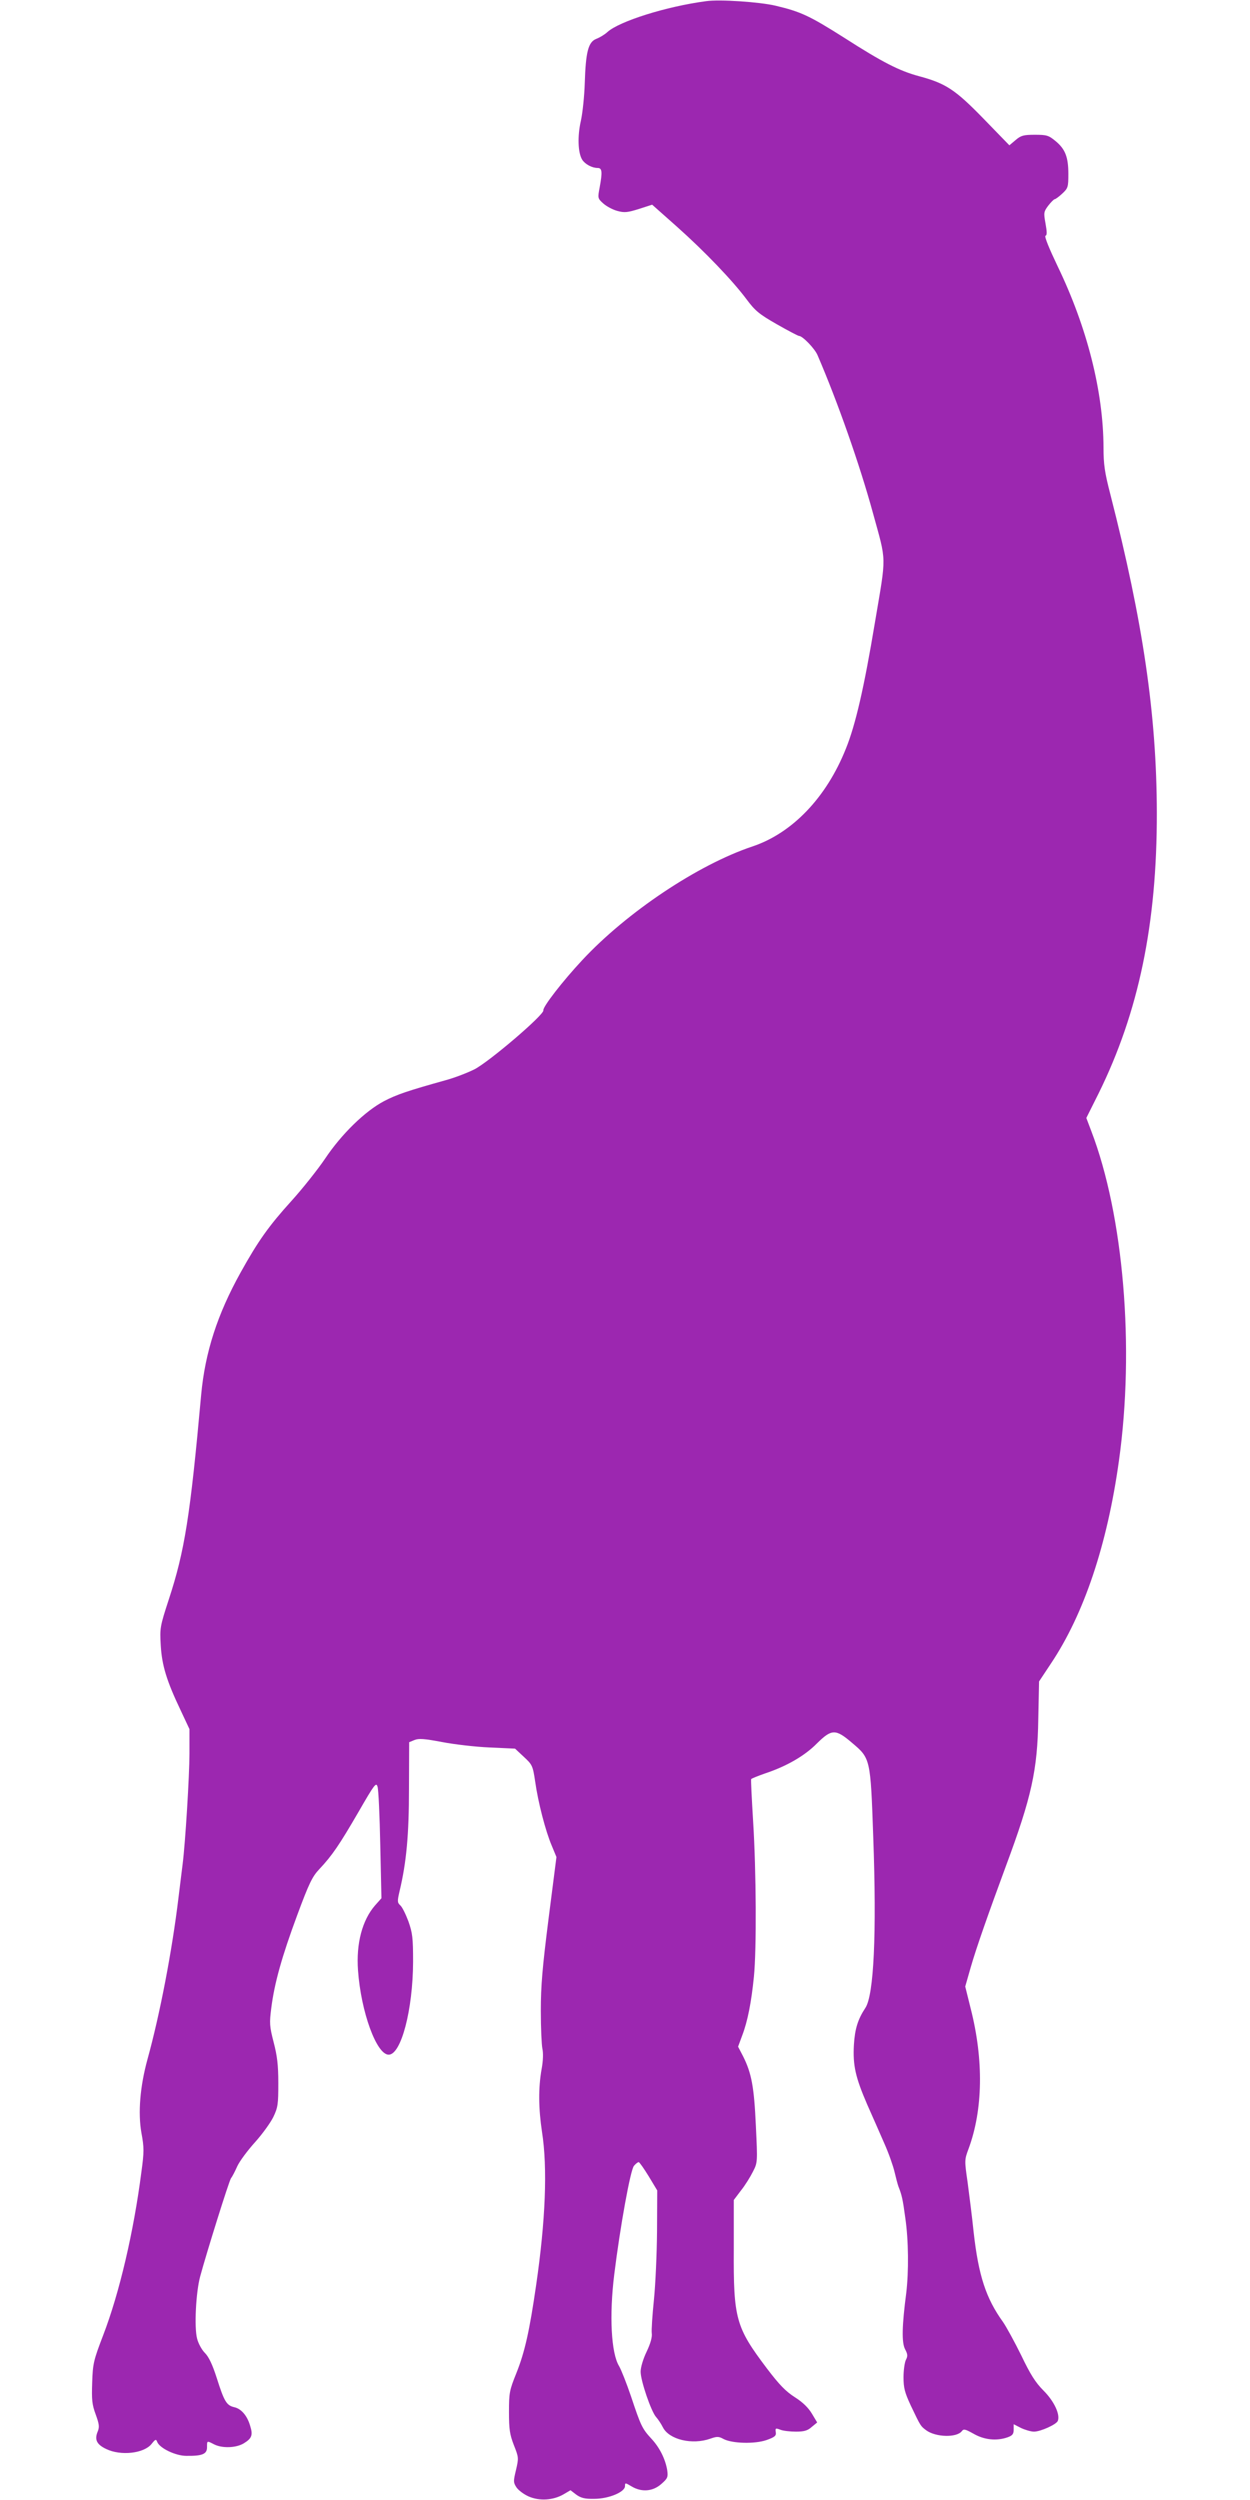
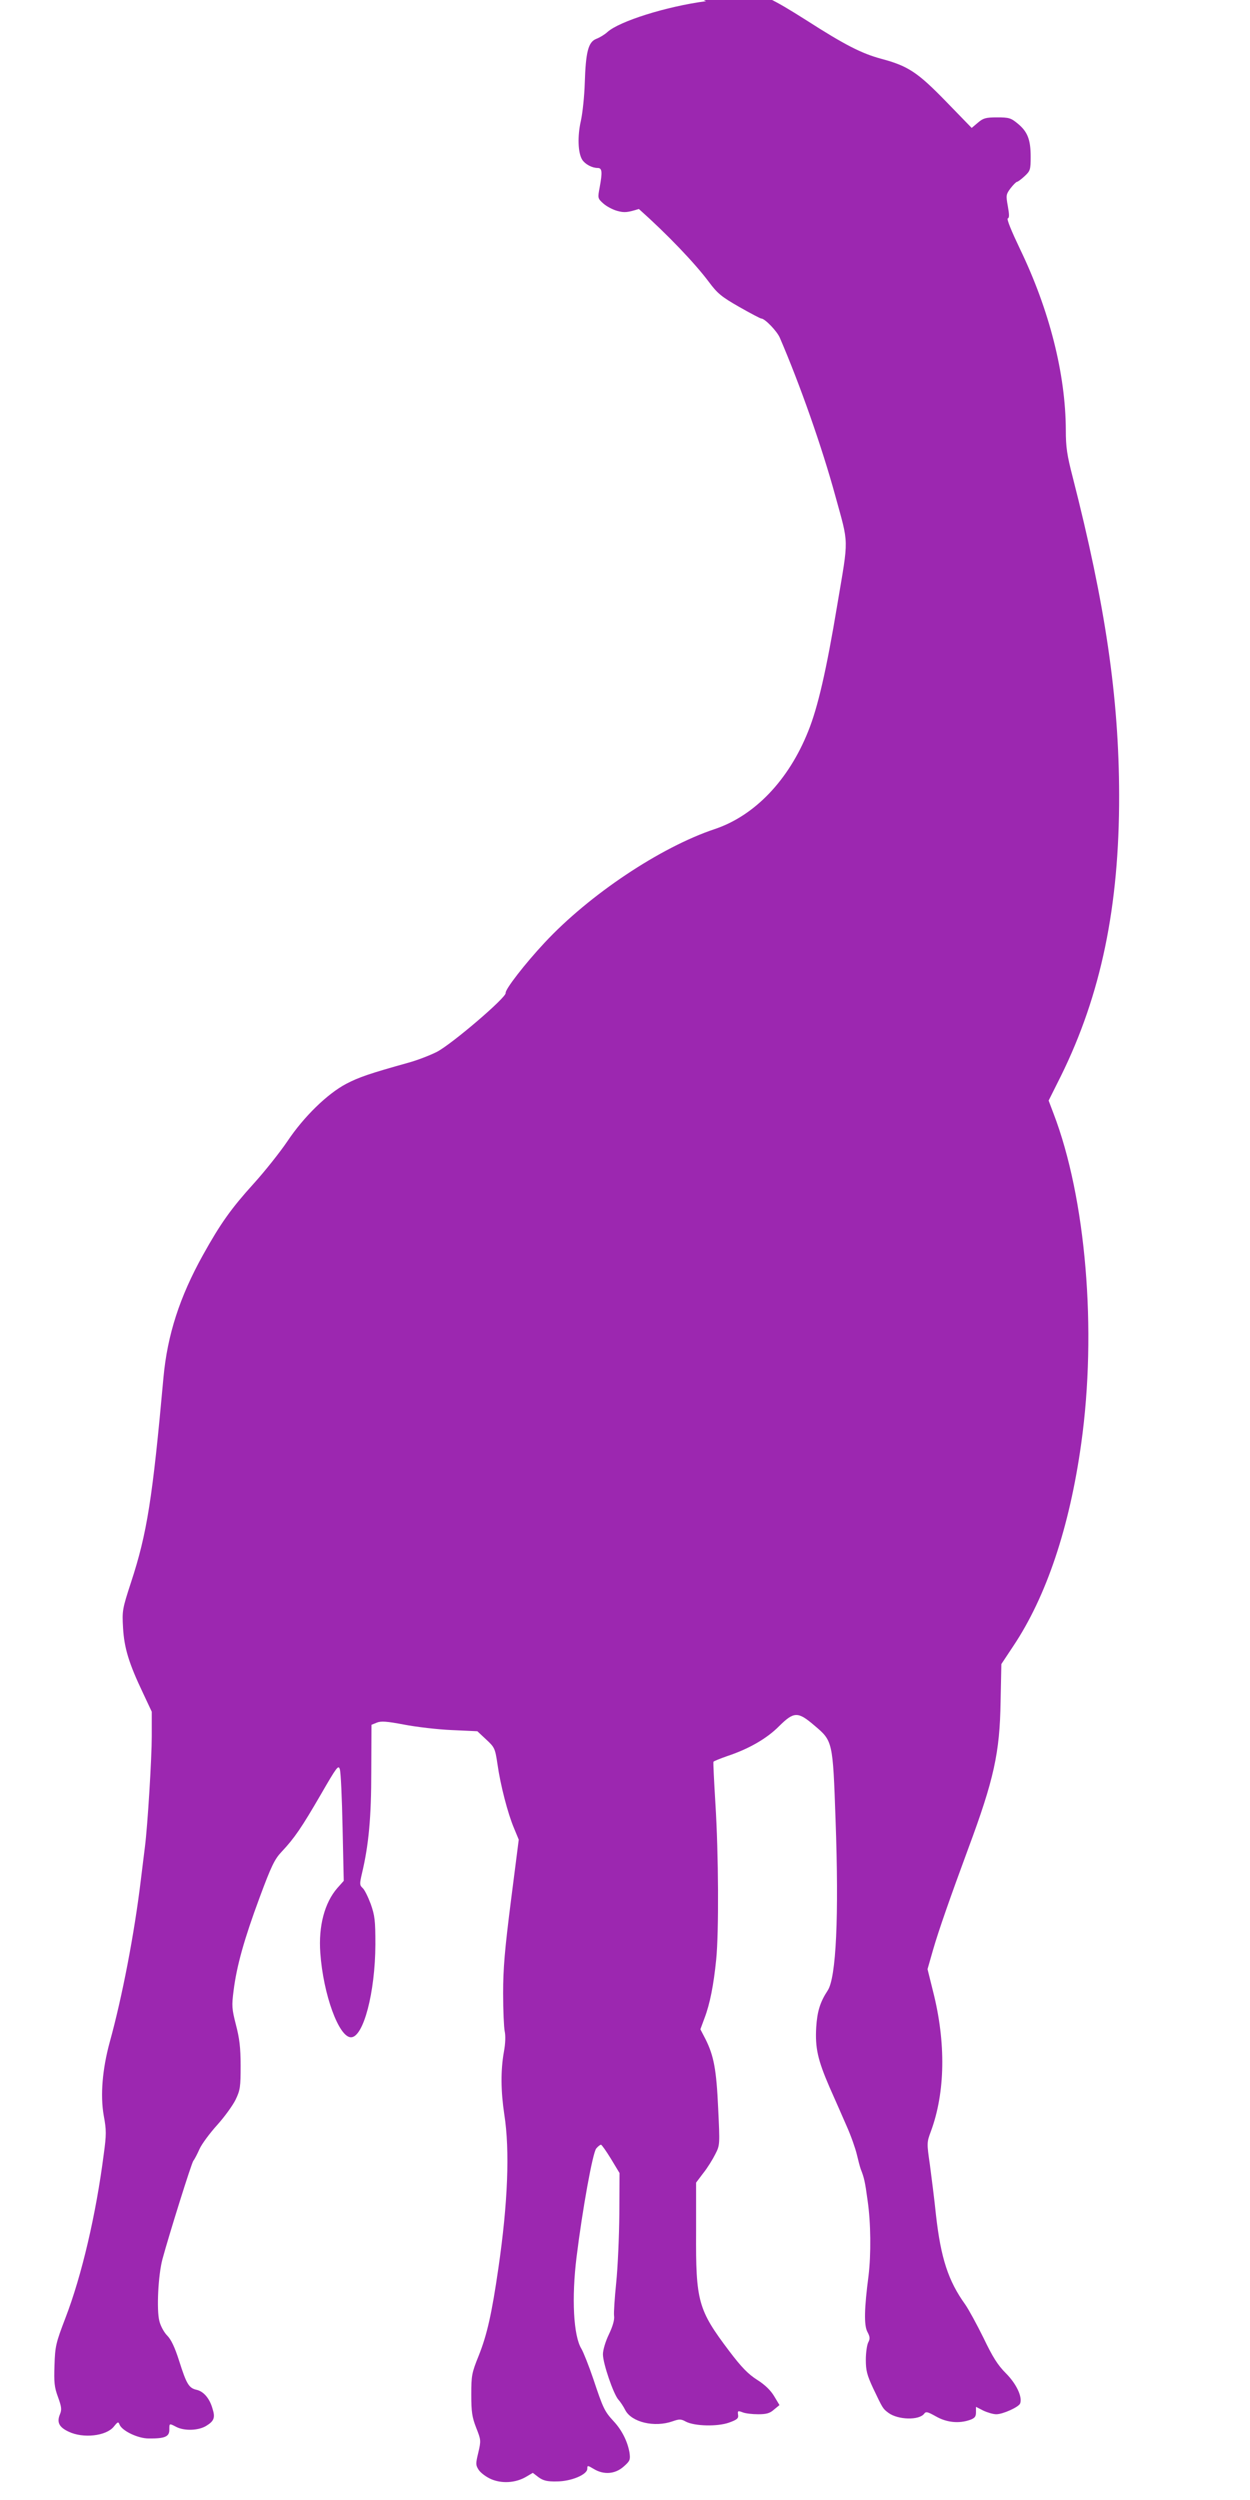
<svg xmlns="http://www.w3.org/2000/svg" version="1.0" width="640pt" height="1280pt" viewBox="0 0 640 1280" preserveAspectRatio="xMidYMid meet">
  <g transform="translate(0,1280) scale(0.1,-0.1)" fill="#9c27b0" stroke="none">
-     <path d="M3615 12794 c-204 -27 -444 -103 -505 -158 -14 -13 -39 -28 -57 -35 -41 -16 -54 -66 -59 -226 -2 -66 -11 -153 -20 -194 -18 -79 -15 -164 7 -199 15 -23 50 -42 79 -42 23 0 25 -20 10 -101 -10 -53 -10 -55 19 -81 17 -15 49 -32 72 -38 36 -10 52 -8 110 10 l68 22 125 -111 c146 -130 287 -278 358 -373 44 -59 64 -76 155 -128 58 -33 109 -60 114 -60 18 0 81 -65 95 -99 103 -239 216 -561 283 -806 71 -259 70 -209 11 -560 -56 -337 -100 -527 -149 -648 -100 -251 -275 -433 -479 -501 -278 -93 -642 -336 -871 -582 -100 -107 -203 -240 -199 -257 5 -22 -277 -263 -353 -302 -36 -18 -101 -43 -145 -55 -197 -55 -253 -74 -318 -108 -97 -51 -218 -169 -302 -295 -38 -56 -115 -153 -172 -216 -115 -127 -170 -204 -260 -366 -119 -214 -182 -409 -202 -626 -56 -620 -84 -799 -166 -1049 -45 -138 -46 -146 -41 -234 6 -103 30 -182 102 -333 l45 -96 0 -126 c0 -111 -21 -456 -35 -566 -3 -22 -12 -98 -21 -170 -33 -274 -95 -597 -159 -829 -38 -139 -49 -273 -31 -376 14 -75 14 -98 0 -200 -39 -304 -112 -619 -196 -837 -49 -128 -53 -145 -56 -242 -3 -87 -1 -112 18 -163 18 -50 20 -64 10 -88 -17 -41 -5 -66 44 -89 74 -36 193 -23 232 26 20 25 23 26 29 10 13 -32 94 -71 149 -71 82 -1 106 9 106 44 0 35 -1 34 36 15 41 -21 112 -19 152 5 41 25 48 42 33 89 -15 53 -46 88 -81 96 -40 9 -52 29 -90 149 -22 69 -41 109 -61 129 -16 16 -34 49 -40 74 -15 57 -6 237 16 318 33 122 148 490 158 503 6 7 20 34 32 61 12 26 53 81 90 122 37 41 79 99 94 129 24 50 26 66 26 175 0 93 -6 140 -24 209 -21 82 -22 97 -12 175 16 127 54 263 133 476 60 162 77 197 113 235 66 70 103 125 200 292 83 144 91 154 98 130 5 -15 11 -149 14 -299 l6 -272 -33 -37 c-65 -75 -97 -194 -87 -332 15 -213 95 -432 157 -432 64 0 124 230 125 475 0 124 -3 148 -24 208 -14 37 -32 74 -42 82 -15 14 -15 21 -3 73 35 147 48 288 48 524 l1 238 27 11 c22 9 50 7 140 -10 62 -12 172 -25 244 -28 l131 -6 45 -42 c43 -40 46 -45 58 -126 15 -107 53 -254 85 -329 l24 -58 -40 -313 c-32 -252 -40 -346 -40 -474 0 -88 4 -175 8 -194 5 -22 4 -62 -4 -105 -17 -96 -16 -201 2 -321 29 -185 18 -455 -30 -785 -34 -235 -58 -342 -101 -450 -36 -89 -38 -102 -38 -200 0 -88 4 -115 25 -169 25 -63 25 -66 11 -127 -14 -58 -14 -64 2 -89 10 -15 38 -36 63 -47 55 -24 126 -20 180 12 l34 20 30 -23 c24 -17 44 -22 92 -21 74 0 157 35 157 65 0 18 1 18 33 -1 51 -31 109 -27 153 12 33 29 35 35 30 72 -10 57 -39 115 -81 160 -47 51 -54 66 -104 216 -23 68 -51 138 -61 155 -41 66 -51 260 -25 470 30 243 83 537 101 556 9 11 20 19 24 19 4 0 27 -33 51 -72 l44 -73 -1 -210 c-1 -115 -8 -273 -16 -351 -8 -78 -13 -154 -11 -170 3 -19 -6 -52 -26 -94 -18 -37 -31 -81 -31 -103 0 -47 54 -204 79 -232 10 -11 26 -35 35 -53 32 -63 150 -91 243 -58 34 12 43 12 68 -2 45 -23 160 -26 220 -5 42 15 50 22 47 40 -3 21 -1 22 23 13 14 -6 51 -10 80 -10 42 0 60 5 81 24 l28 23 -27 45 c-18 30 -46 58 -87 84 -47 30 -80 64 -143 147 -160 212 -172 254 -170 613 l0 250 37 49 c21 26 48 70 61 96 24 47 24 48 15 236 -9 198 -22 268 -65 354 l-26 50 21 57 c28 73 47 171 60 301 14 140 12 540 -4 796 -7 116 -12 213 -10 216 2 3 34 16 71 29 109 36 203 90 265 153 76 75 96 76 180 4 95 -80 95 -80 109 -482 18 -498 3 -809 -40 -875 -39 -59 -54 -108 -59 -189 -6 -106 8 -167 68 -306 27 -60 66 -150 88 -200 22 -49 45 -115 52 -145 7 -30 16 -64 20 -75 17 -43 22 -63 35 -160 17 -115 18 -276 5 -385 -22 -168 -24 -254 -6 -288 14 -26 14 -36 4 -55 -6 -12 -12 -52 -12 -88 0 -55 6 -78 37 -145 51 -107 50 -105 79 -127 49 -36 157 -39 183 -4 9 12 17 10 60 -14 54 -31 117 -38 174 -18 25 9 31 17 31 39 l0 28 37 -19 c21 -10 51 -19 67 -19 34 0 115 37 122 55 13 33 -19 101 -73 155 -42 42 -68 84 -114 180 -34 69 -76 146 -94 172 -87 121 -125 237 -150 460 -8 79 -23 194 -31 256 -16 110 -16 114 5 170 74 200 78 455 11 718 l-28 113 28 98 c29 101 90 274 180 518 132 355 162 492 166 753 l4 193 61 92 c169 253 288 607 348 1038 81 579 24 1256 -142 1689 l-25 66 63 126 c205 416 299 867 298 1438 -1 502 -71 976 -238 1629 -29 112 -35 153 -35 240 -1 287 -84 615 -235 928 -43 90 -69 153 -62 156 8 2 8 19 0 63 -10 55 -9 60 14 91 14 18 29 33 33 33 4 0 22 13 39 29 29 27 31 33 31 100 0 87 -16 128 -66 169 -35 29 -45 32 -106 32 -58 0 -71 -4 -98 -27 l-32 -27 -132 136 c-145 149 -193 181 -331 218 -100 27 -185 70 -383 197 -177 112 -221 133 -352 164 -81 19 -285 33 -355 23z" />
+     <path d="M3615 12794 c-204 -27 -444 -103 -505 -158 -14 -13 -39 -28 -57 -35 -41 -16 -54 -66 -59 -226 -2 -66 -11 -153 -20 -194 -18 -79 -15 -164 7 -199 15 -23 50 -42 79 -42 23 0 25 -20 10 -101 -10 -53 -10 -55 19 -81 17 -15 49 -32 72 -38 36 -10 52 -8 110 10 c146 -130 287 -278 358 -373 44 -59 64 -76 155 -128 58 -33 109 -60 114 -60 18 0 81 -65 95 -99 103 -239 216 -561 283 -806 71 -259 70 -209 11 -560 -56 -337 -100 -527 -149 -648 -100 -251 -275 -433 -479 -501 -278 -93 -642 -336 -871 -582 -100 -107 -203 -240 -199 -257 5 -22 -277 -263 -353 -302 -36 -18 -101 -43 -145 -55 -197 -55 -253 -74 -318 -108 -97 -51 -218 -169 -302 -295 -38 -56 -115 -153 -172 -216 -115 -127 -170 -204 -260 -366 -119 -214 -182 -409 -202 -626 -56 -620 -84 -799 -166 -1049 -45 -138 -46 -146 -41 -234 6 -103 30 -182 102 -333 l45 -96 0 -126 c0 -111 -21 -456 -35 -566 -3 -22 -12 -98 -21 -170 -33 -274 -95 -597 -159 -829 -38 -139 -49 -273 -31 -376 14 -75 14 -98 0 -200 -39 -304 -112 -619 -196 -837 -49 -128 -53 -145 -56 -242 -3 -87 -1 -112 18 -163 18 -50 20 -64 10 -88 -17 -41 -5 -66 44 -89 74 -36 193 -23 232 26 20 25 23 26 29 10 13 -32 94 -71 149 -71 82 -1 106 9 106 44 0 35 -1 34 36 15 41 -21 112 -19 152 5 41 25 48 42 33 89 -15 53 -46 88 -81 96 -40 9 -52 29 -90 149 -22 69 -41 109 -61 129 -16 16 -34 49 -40 74 -15 57 -6 237 16 318 33 122 148 490 158 503 6 7 20 34 32 61 12 26 53 81 90 122 37 41 79 99 94 129 24 50 26 66 26 175 0 93 -6 140 -24 209 -21 82 -22 97 -12 175 16 127 54 263 133 476 60 162 77 197 113 235 66 70 103 125 200 292 83 144 91 154 98 130 5 -15 11 -149 14 -299 l6 -272 -33 -37 c-65 -75 -97 -194 -87 -332 15 -213 95 -432 157 -432 64 0 124 230 125 475 0 124 -3 148 -24 208 -14 37 -32 74 -42 82 -15 14 -15 21 -3 73 35 147 48 288 48 524 l1 238 27 11 c22 9 50 7 140 -10 62 -12 172 -25 244 -28 l131 -6 45 -42 c43 -40 46 -45 58 -126 15 -107 53 -254 85 -329 l24 -58 -40 -313 c-32 -252 -40 -346 -40 -474 0 -88 4 -175 8 -194 5 -22 4 -62 -4 -105 -17 -96 -16 -201 2 -321 29 -185 18 -455 -30 -785 -34 -235 -58 -342 -101 -450 -36 -89 -38 -102 -38 -200 0 -88 4 -115 25 -169 25 -63 25 -66 11 -127 -14 -58 -14 -64 2 -89 10 -15 38 -36 63 -47 55 -24 126 -20 180 12 l34 20 30 -23 c24 -17 44 -22 92 -21 74 0 157 35 157 65 0 18 1 18 33 -1 51 -31 109 -27 153 12 33 29 35 35 30 72 -10 57 -39 115 -81 160 -47 51 -54 66 -104 216 -23 68 -51 138 -61 155 -41 66 -51 260 -25 470 30 243 83 537 101 556 9 11 20 19 24 19 4 0 27 -33 51 -72 l44 -73 -1 -210 c-1 -115 -8 -273 -16 -351 -8 -78 -13 -154 -11 -170 3 -19 -6 -52 -26 -94 -18 -37 -31 -81 -31 -103 0 -47 54 -204 79 -232 10 -11 26 -35 35 -53 32 -63 150 -91 243 -58 34 12 43 12 68 -2 45 -23 160 -26 220 -5 42 15 50 22 47 40 -3 21 -1 22 23 13 14 -6 51 -10 80 -10 42 0 60 5 81 24 l28 23 -27 45 c-18 30 -46 58 -87 84 -47 30 -80 64 -143 147 -160 212 -172 254 -170 613 l0 250 37 49 c21 26 48 70 61 96 24 47 24 48 15 236 -9 198 -22 268 -65 354 l-26 50 21 57 c28 73 47 171 60 301 14 140 12 540 -4 796 -7 116 -12 213 -10 216 2 3 34 16 71 29 109 36 203 90 265 153 76 75 96 76 180 4 95 -80 95 -80 109 -482 18 -498 3 -809 -40 -875 -39 -59 -54 -108 -59 -189 -6 -106 8 -167 68 -306 27 -60 66 -150 88 -200 22 -49 45 -115 52 -145 7 -30 16 -64 20 -75 17 -43 22 -63 35 -160 17 -115 18 -276 5 -385 -22 -168 -24 -254 -6 -288 14 -26 14 -36 4 -55 -6 -12 -12 -52 -12 -88 0 -55 6 -78 37 -145 51 -107 50 -105 79 -127 49 -36 157 -39 183 -4 9 12 17 10 60 -14 54 -31 117 -38 174 -18 25 9 31 17 31 39 l0 28 37 -19 c21 -10 51 -19 67 -19 34 0 115 37 122 55 13 33 -19 101 -73 155 -42 42 -68 84 -114 180 -34 69 -76 146 -94 172 -87 121 -125 237 -150 460 -8 79 -23 194 -31 256 -16 110 -16 114 5 170 74 200 78 455 11 718 l-28 113 28 98 c29 101 90 274 180 518 132 355 162 492 166 753 l4 193 61 92 c169 253 288 607 348 1038 81 579 24 1256 -142 1689 l-25 66 63 126 c205 416 299 867 298 1438 -1 502 -71 976 -238 1629 -29 112 -35 153 -35 240 -1 287 -84 615 -235 928 -43 90 -69 153 -62 156 8 2 8 19 0 63 -10 55 -9 60 14 91 14 18 29 33 33 33 4 0 22 13 39 29 29 27 31 33 31 100 0 87 -16 128 -66 169 -35 29 -45 32 -106 32 -58 0 -71 -4 -98 -27 l-32 -27 -132 136 c-145 149 -193 181 -331 218 -100 27 -185 70 -383 197 -177 112 -221 133 -352 164 -81 19 -285 33 -355 23z" />
  </g>
</svg>